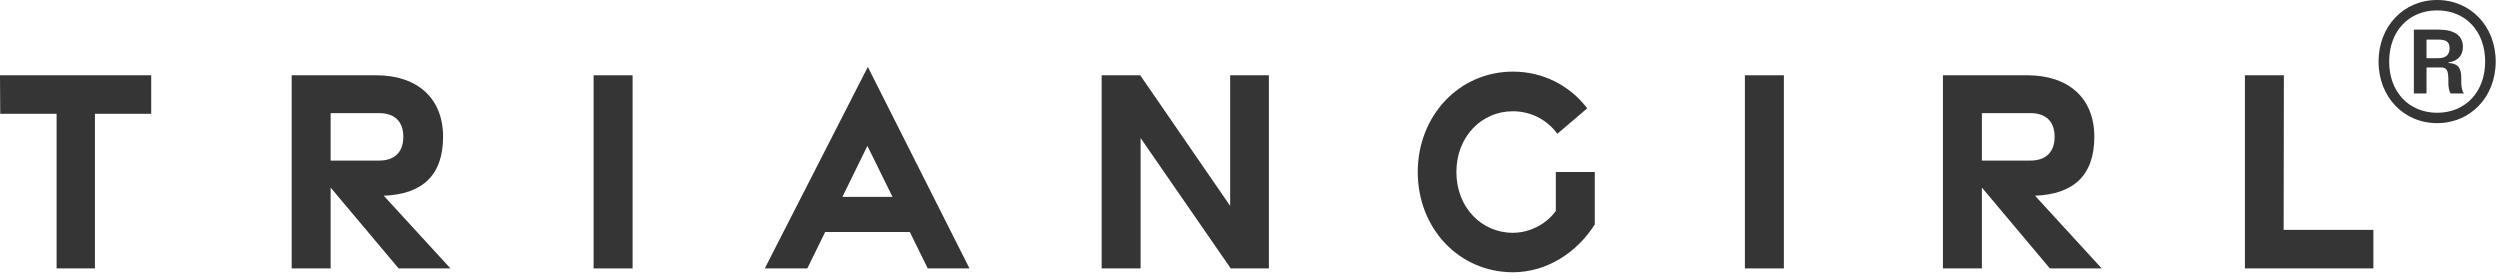
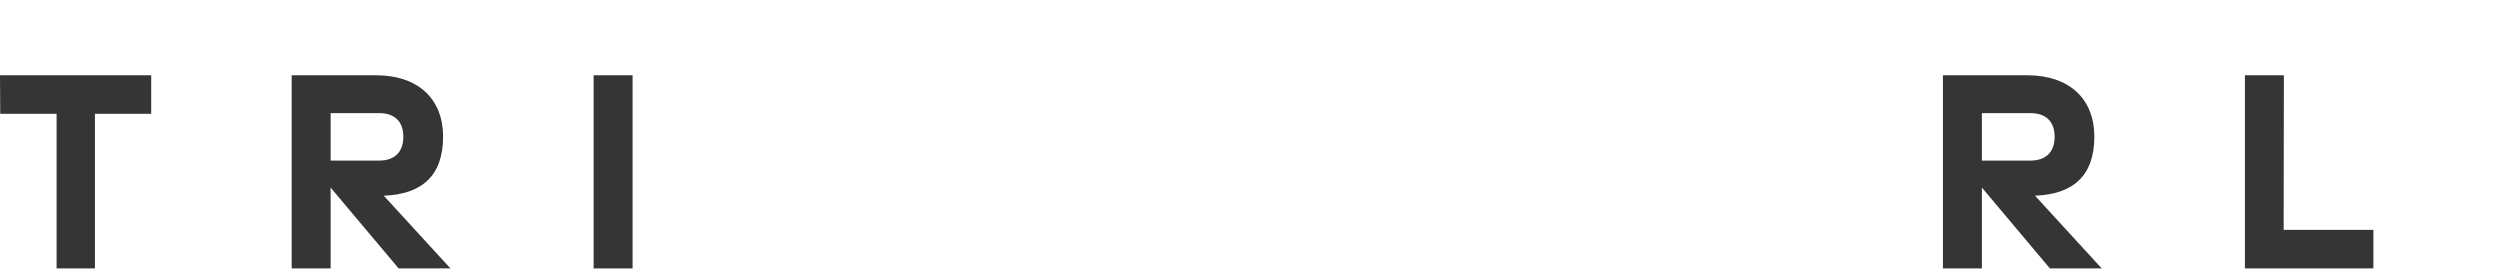
<svg xmlns="http://www.w3.org/2000/svg" fill="none" viewBox="0 0 224 25" height="25" width="224">
-   <path fill="#353535" d="M213.117 5.517C213.117 2.354 215.368 0 218.366 0C221.363 0 223.615 2.354 223.615 5.517C223.615 8.68 221.363 11.034 218.366 11.034C215.368 11.034 213.117 8.68 213.117 5.517ZM222.67 5.517C222.67 2.8 220.919 0.931 218.369 0.931C215.82 0.931 214.069 2.797 214.069 5.517C214.069 8.237 215.838 10.103 218.369 10.103C220.901 10.103 222.67 8.237 222.67 5.517ZM216.282 2.655H218.499C219.914 2.655 220.677 3.182 220.677 4.197C220.677 4.986 220.211 5.475 219.374 5.597V5.639C220.306 5.7 220.53 6.146 220.53 7.016V7.421C220.53 7.703 220.586 8.149 220.772 8.374H219.581C219.434 8.191 219.374 7.745 219.374 7.482V7.096C219.357 6.284 219.227 6.043 218.685 6.043H217.417V8.374H216.282V2.655ZM217.417 3.548V5.212H218.478C219.129 5.212 219.483 4.929 219.483 4.319C219.483 3.769 219.203 3.548 218.46 3.548H217.417Z" />
-   <path fill="#353535" d="M5.067 10.198H0.021L0 6.745H13.548V10.198H8.506V24.051H5.071V10.198H5.067Z" />
+   <path fill="#353535" d="M5.067 10.198H0.021L0 6.745H13.548V10.198H8.506V24.051H5.071V10.198Z" />
  <path fill="#353535" d="M35.718 24.051L29.625 16.81V24.051H26.134V6.745H33.701C37.378 6.745 39.7 8.783 39.7 12.254C39.7 15.726 37.823 17.409 34.384 17.535L40.361 24.051H35.718ZM29.625 14.387H33.981C35.301 14.387 36.138 13.677 36.138 12.254C36.138 10.831 35.298 10.137 33.981 10.137H29.625V14.387Z" />
  <path fill="#353535" d="M53.188 6.745H56.68V24.051H53.188V6.745Z" />
-   <path fill="#353535" d="M77.757 5.997L86.865 24.047H83.125L81.517 20.785H73.936L72.336 24.047H68.526L77.757 5.997ZM79.97 17.641L77.718 13.071L75.48 17.641H79.973H79.97Z" />
-   <path fill="#353535" d="M98.712 6.745H102.164L110.222 18.446V6.745H113.692V24.051H110.274L102.199 12.369V24.051H98.708V6.745H98.712Z" />
-   <path fill="#353535" d="M127.03 15.421C127.03 10.373 130.731 6.417 135.56 6.417C138.298 6.417 140.673 7.688 142.217 9.706L139.538 11.987C138.614 10.728 137.171 9.969 135.55 9.969C132.759 9.969 130.493 12.228 130.493 15.413C130.493 18.599 132.759 20.858 135.55 20.858C137.192 20.858 138.649 19.969 139.402 18.893V15.409H142.893V20.106C141.313 22.613 138.61 24.394 135.56 24.394C130.731 24.394 127.03 20.465 127.03 15.417V15.421Z" />
-   <path fill="#353535" d="M156.343 6.745H159.835V24.051H156.343V6.745Z" />
  <path fill="#353535" d="M183.671 24.051L177.578 16.809V24.051H174.086V6.745H181.654C185.331 6.745 187.652 8.782 187.652 12.254C187.652 15.726 185.775 17.409 182.337 17.534L188.314 24.051H183.671ZM177.578 14.387H181.934C183.254 14.387 184.094 13.677 184.094 12.254C184.094 10.831 183.254 10.137 181.934 10.137H177.578V14.387Z" />
  <path fill="#353535" d="M201.145 6.745H204.636L204.615 20.598H212.655V24.051H201.145V6.745Z" />
</svg>